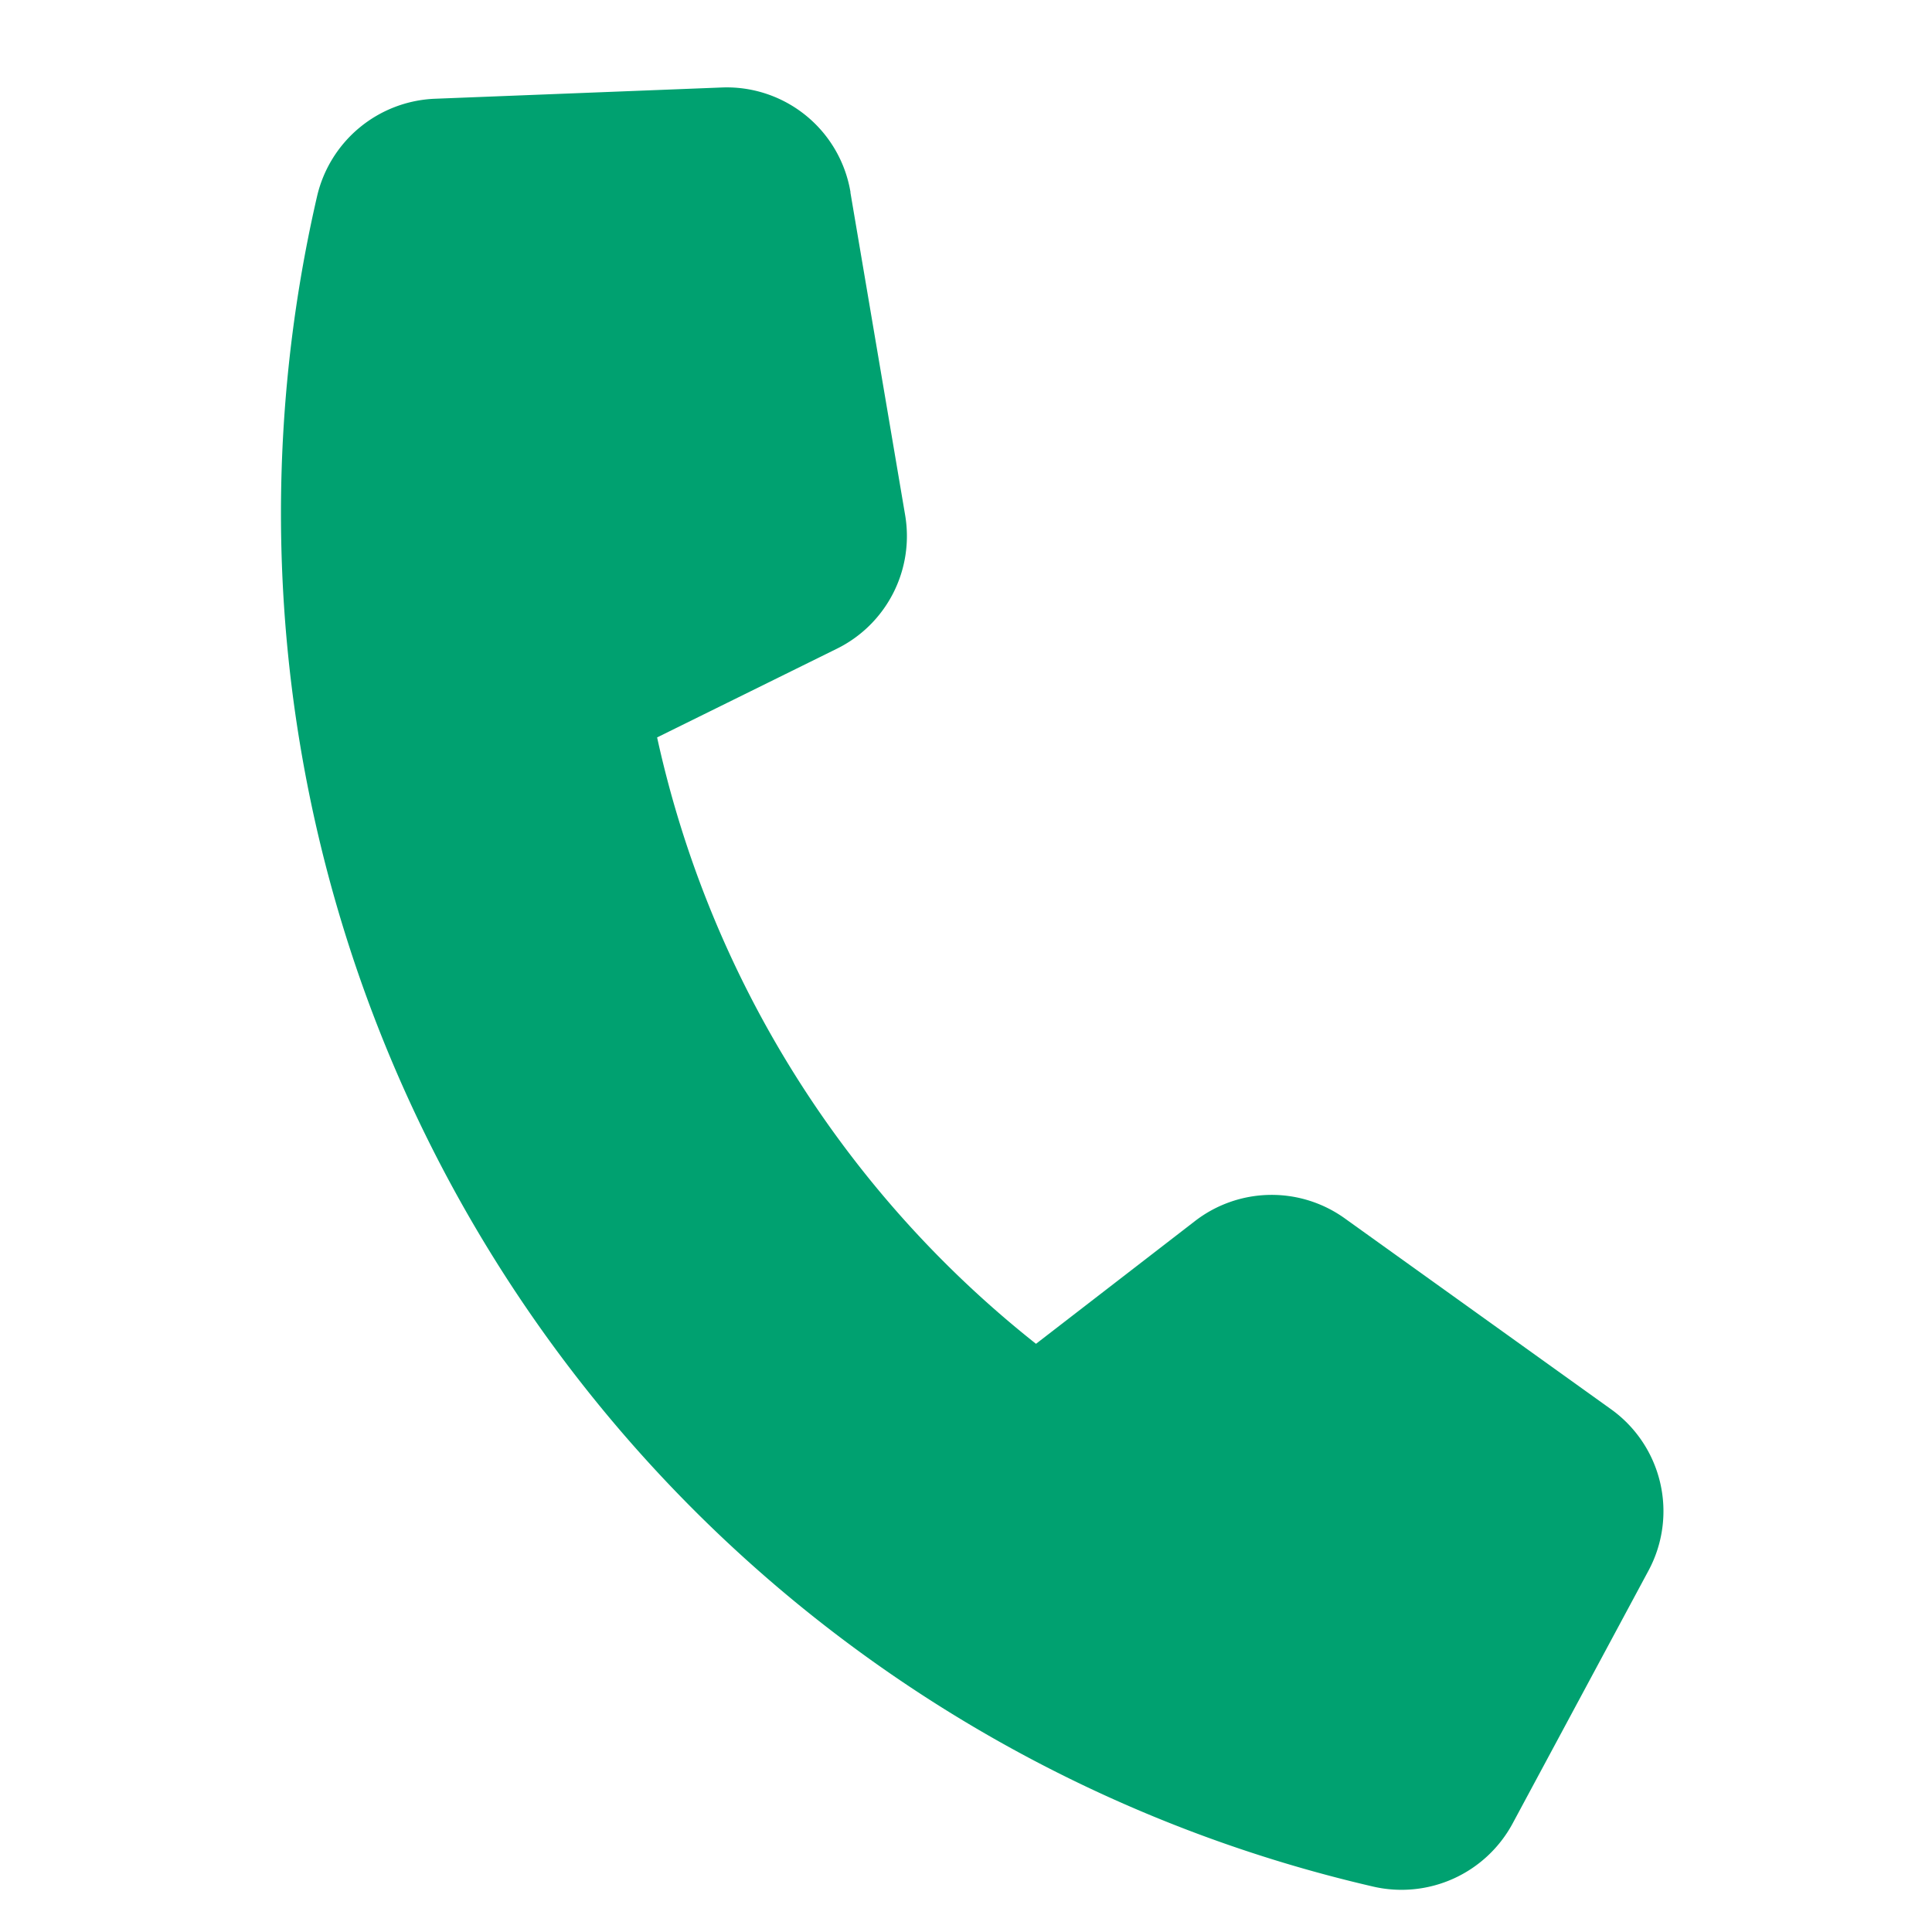
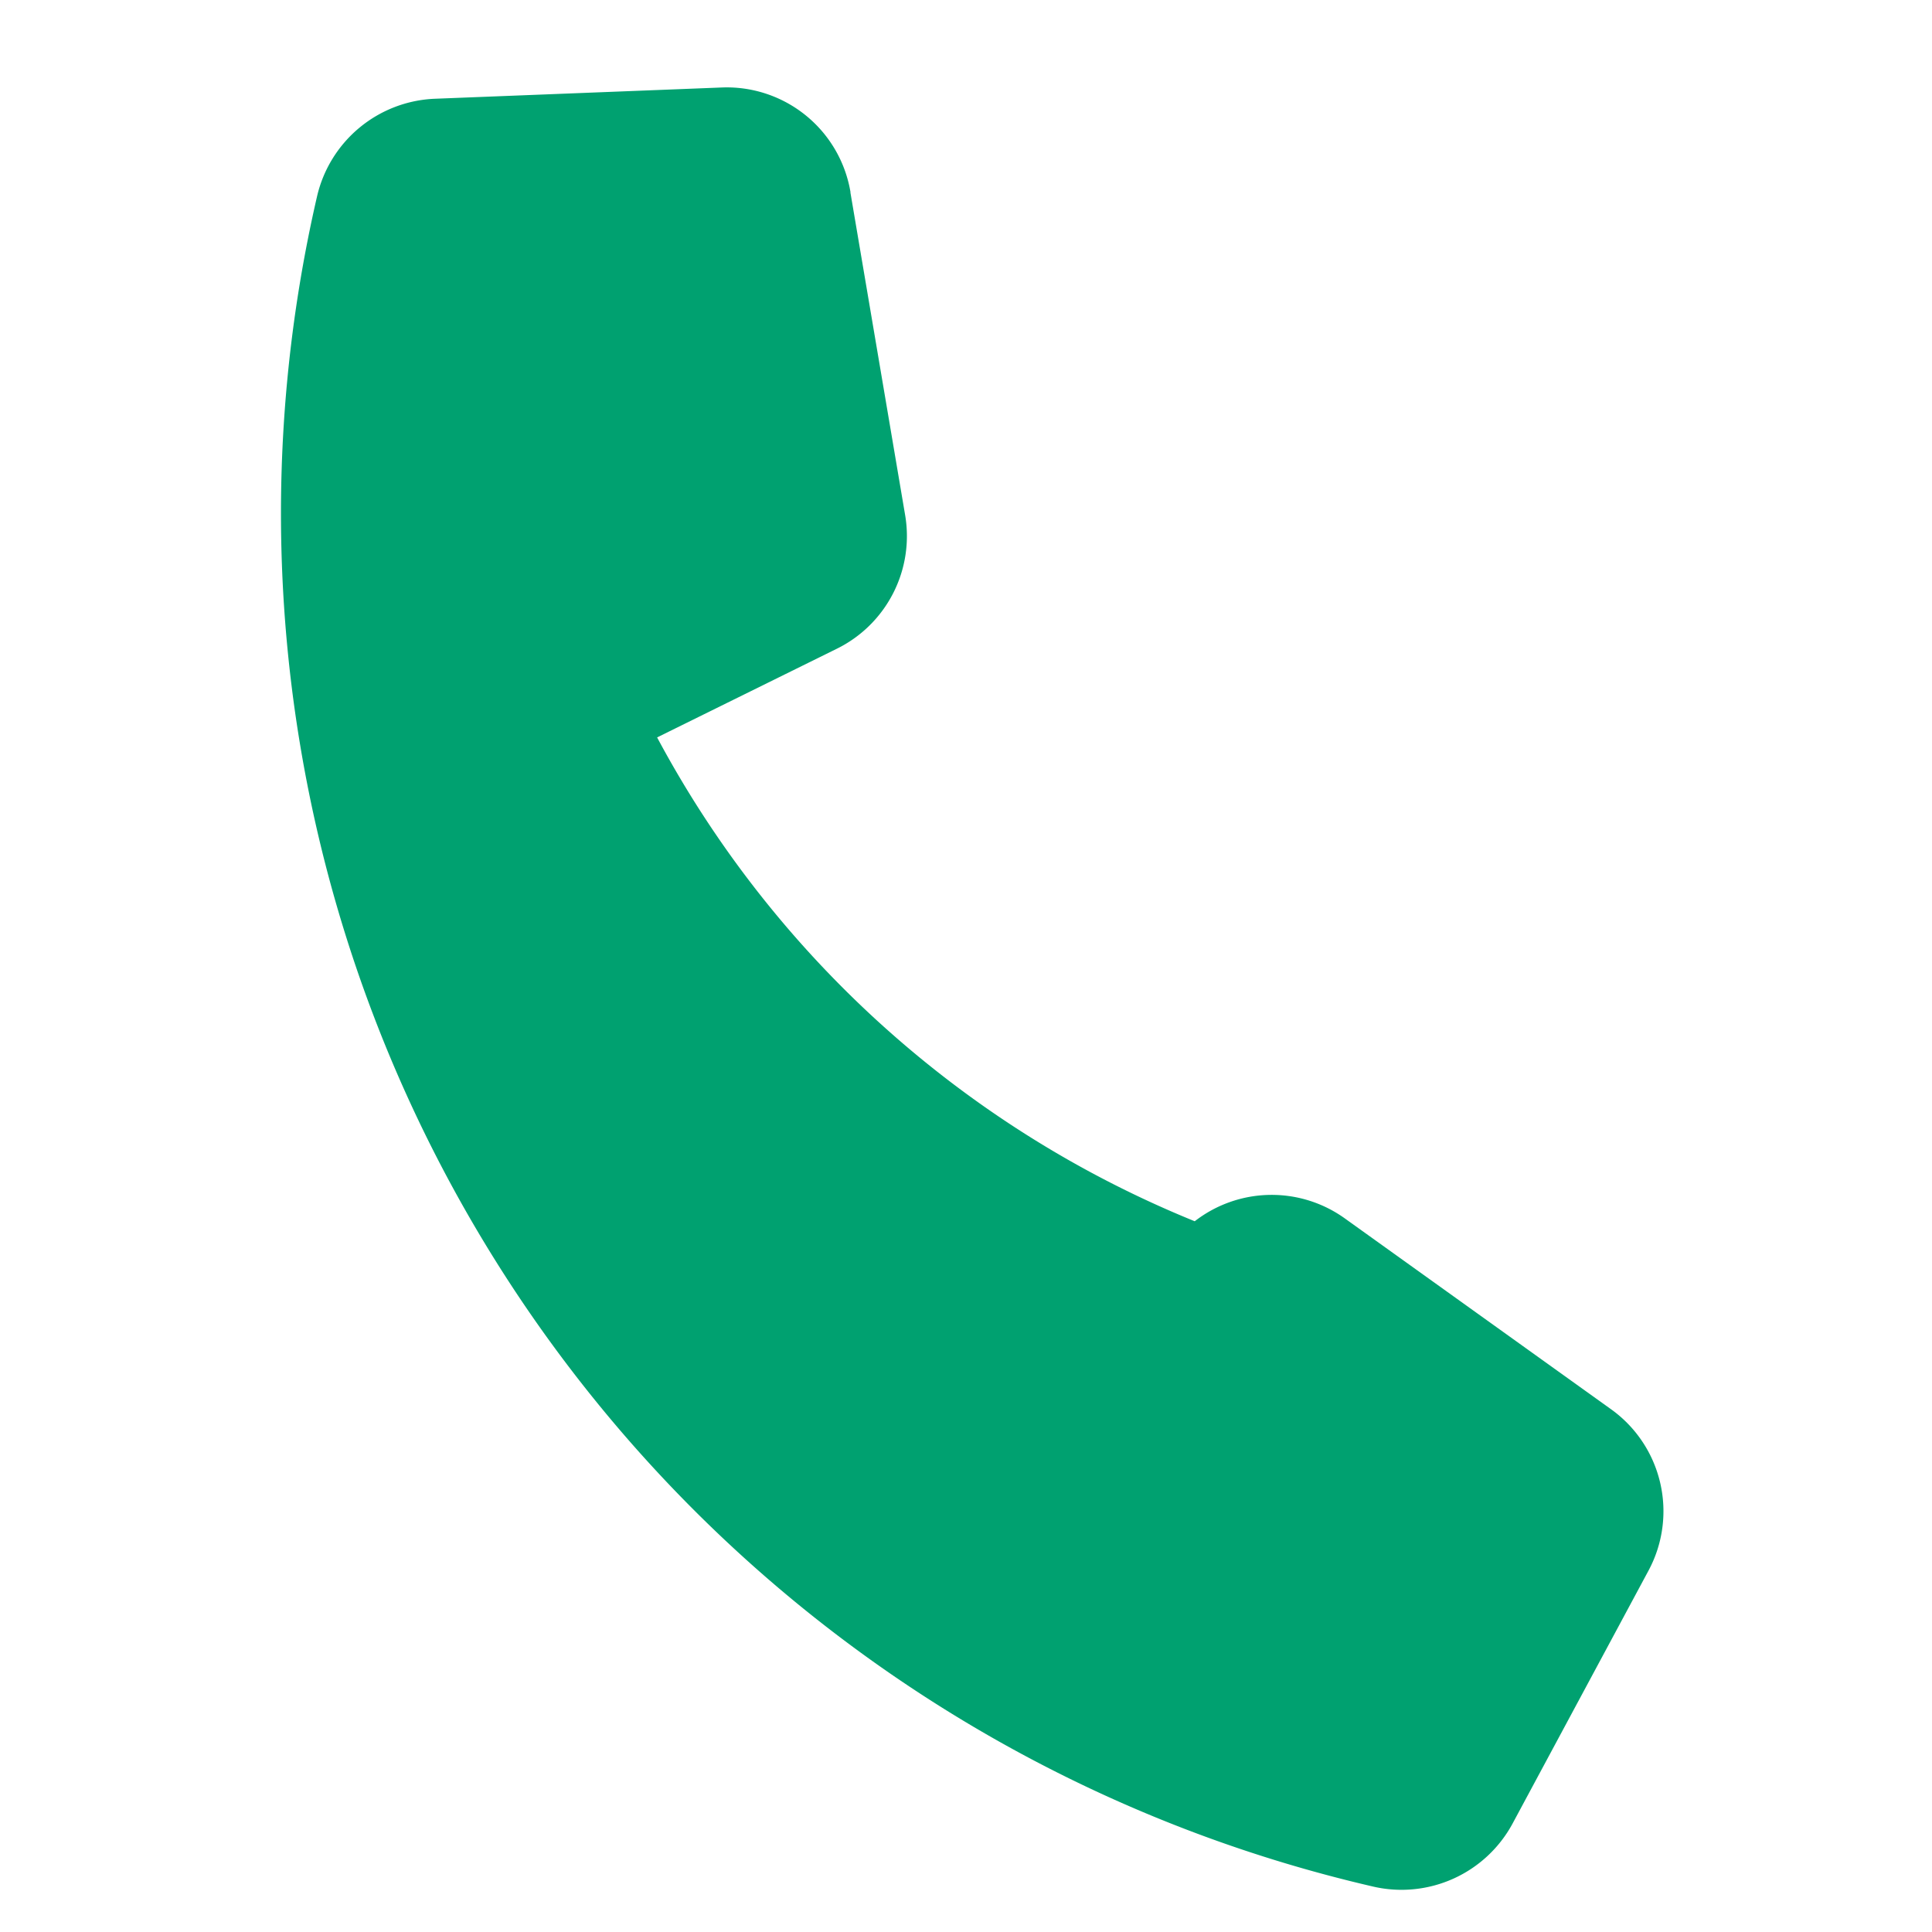
<svg xmlns="http://www.w3.org/2000/svg" width="45.833" height="45.832" viewBox="0 0 45.833 45.832">
-   <path d="M12.308,1.815A2.976,2.976,0,0,0,8.77.084L2.2,1.875A2.994,2.994,0,0,0,0,4.756,33.439,33.439,0,0,0,33.437,38.193a2.994,2.994,0,0,0,2.881-2.2l1.791-6.568a2.976,2.976,0,0,0-1.732-3.538L29.213,22.9a2.976,2.976,0,0,0-3.456.866l-3.015,3.68A25.225,25.225,0,0,1,10.748,15.451l3.68-3.008a2.979,2.979,0,0,0,.866-3.456L12.308,1.823Z" transform="translate(8.592 0.021) rotate(13)" fill="#00a170" />
+   <path d="M12.308,1.815A2.976,2.976,0,0,0,8.77.084L2.2,1.875A2.994,2.994,0,0,0,0,4.756,33.439,33.439,0,0,0,33.437,38.193a2.994,2.994,0,0,0,2.881-2.2l1.791-6.568a2.976,2.976,0,0,0-1.732-3.538L29.213,22.9a2.976,2.976,0,0,0-3.456.866A25.225,25.225,0,0,1,10.748,15.451l3.68-3.008a2.979,2.979,0,0,0,.866-3.456L12.308,1.823Z" transform="translate(8.592 0.021) rotate(13)" fill="#00a170" />
</svg>